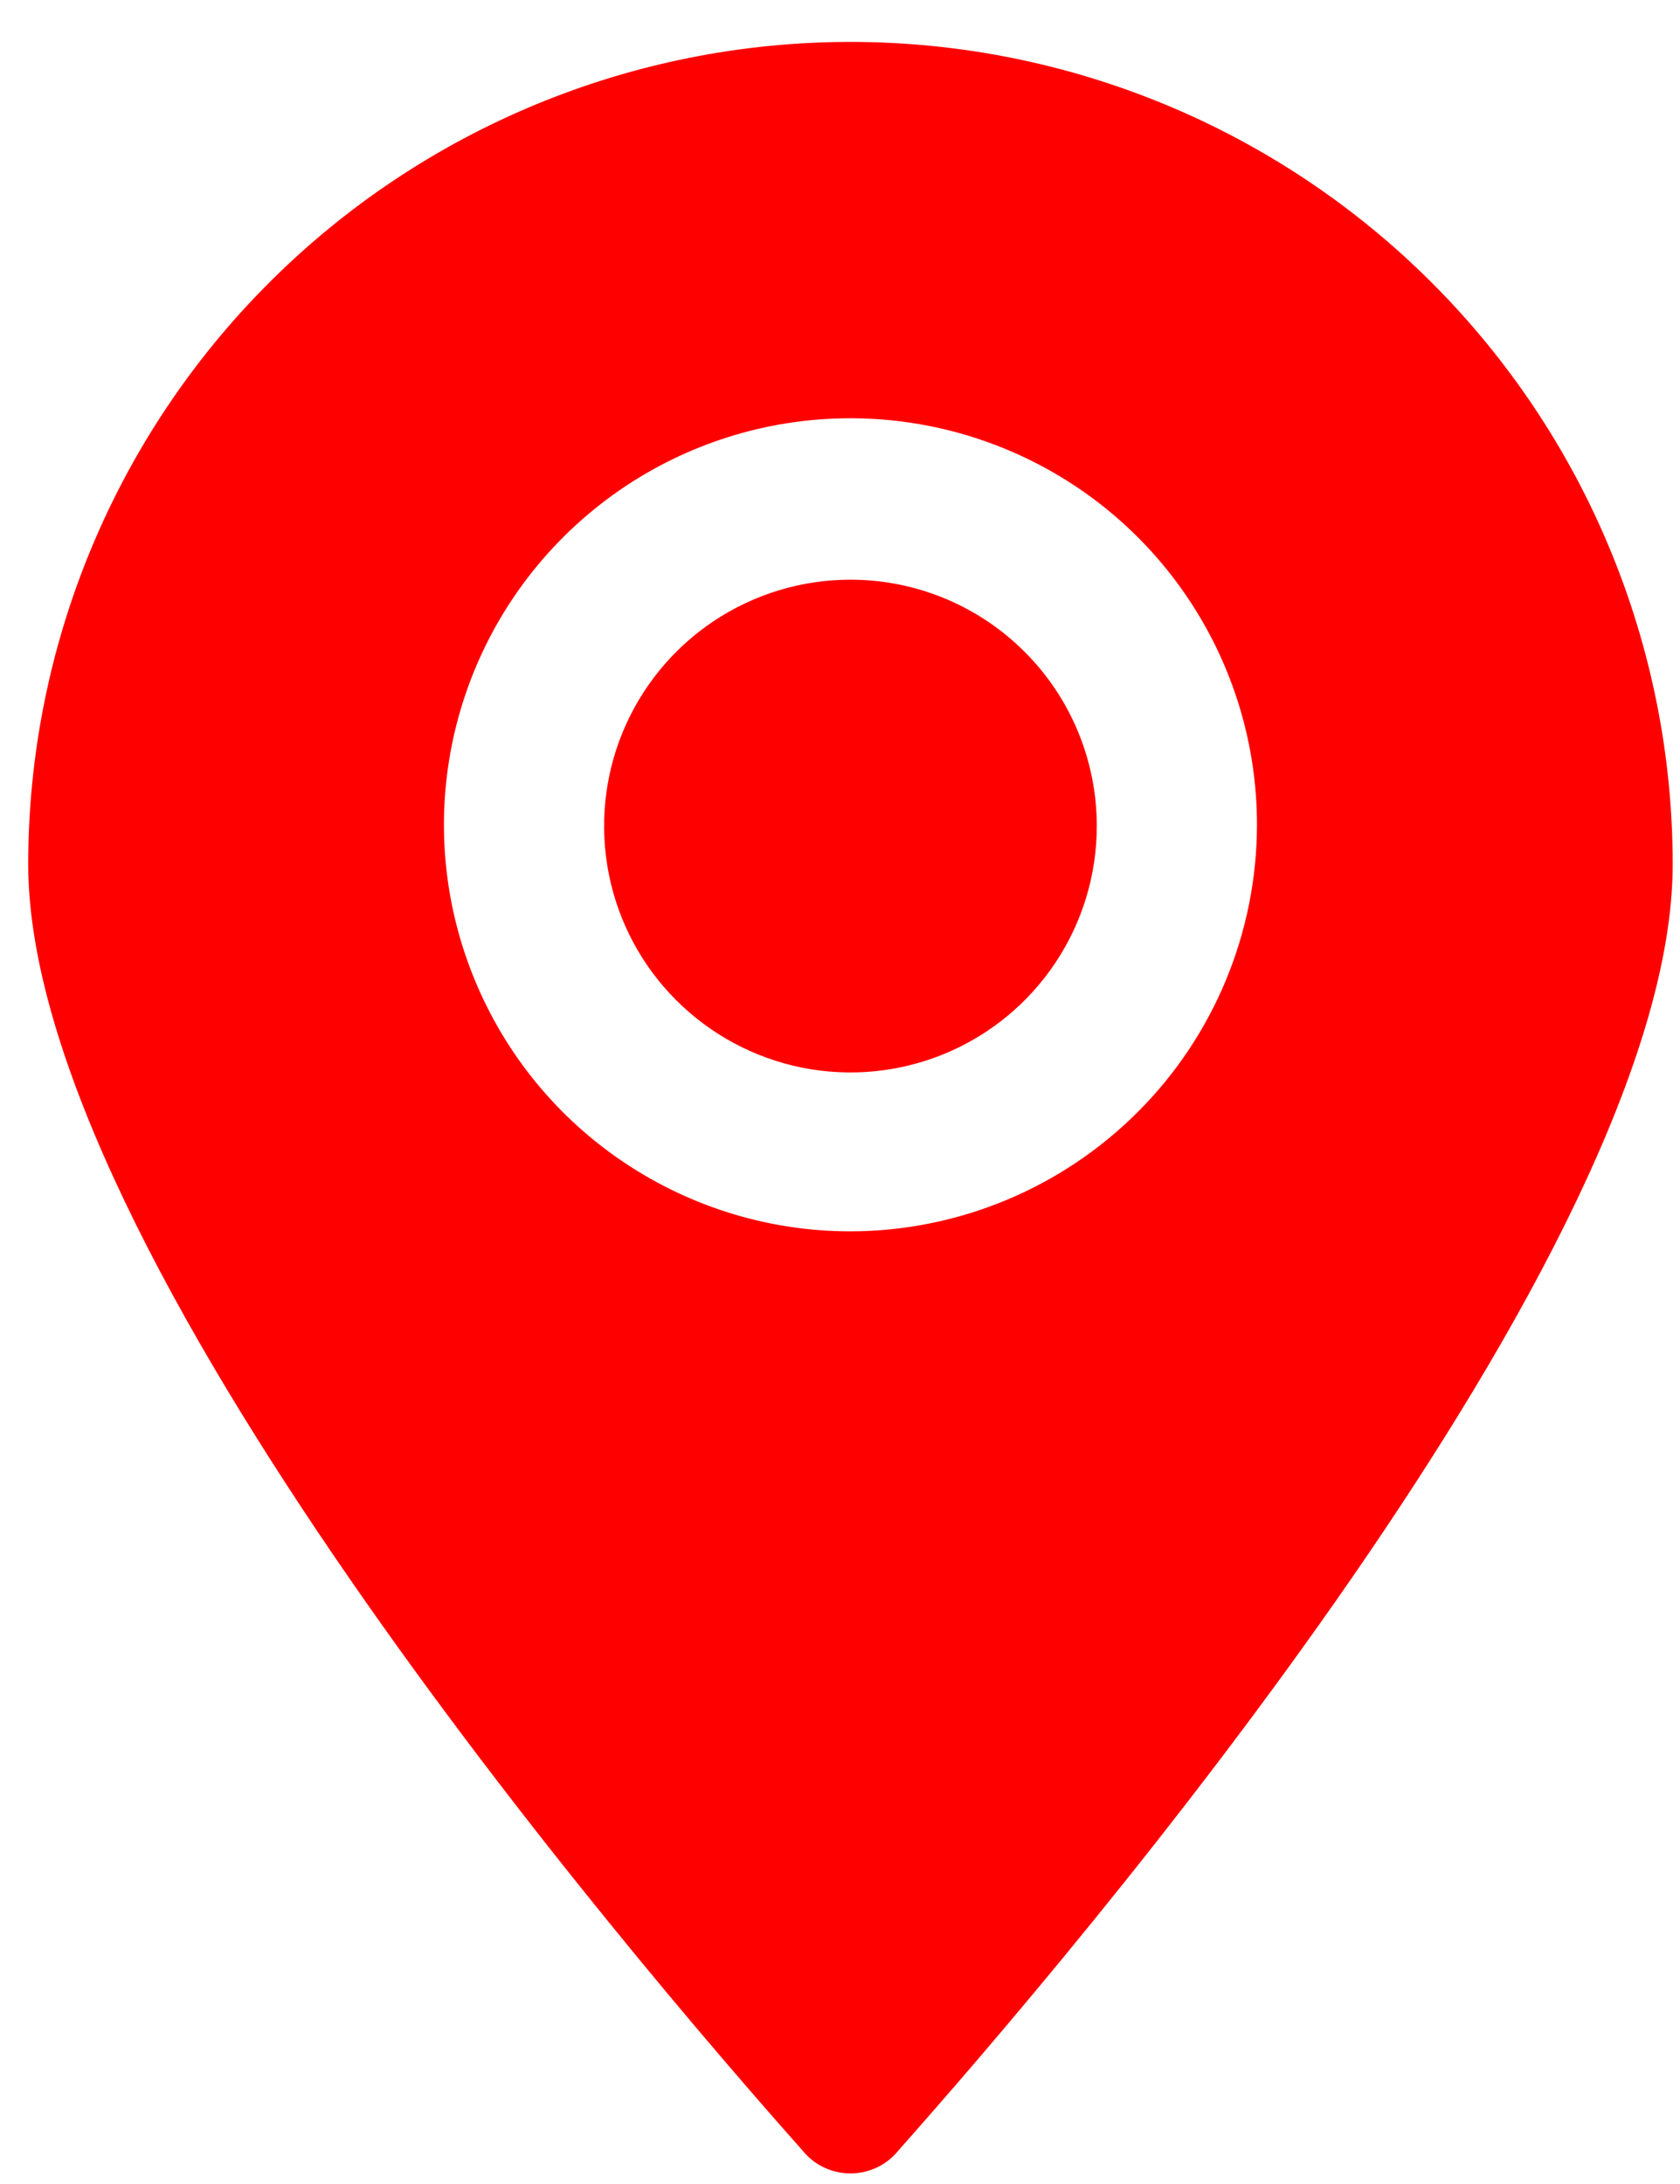
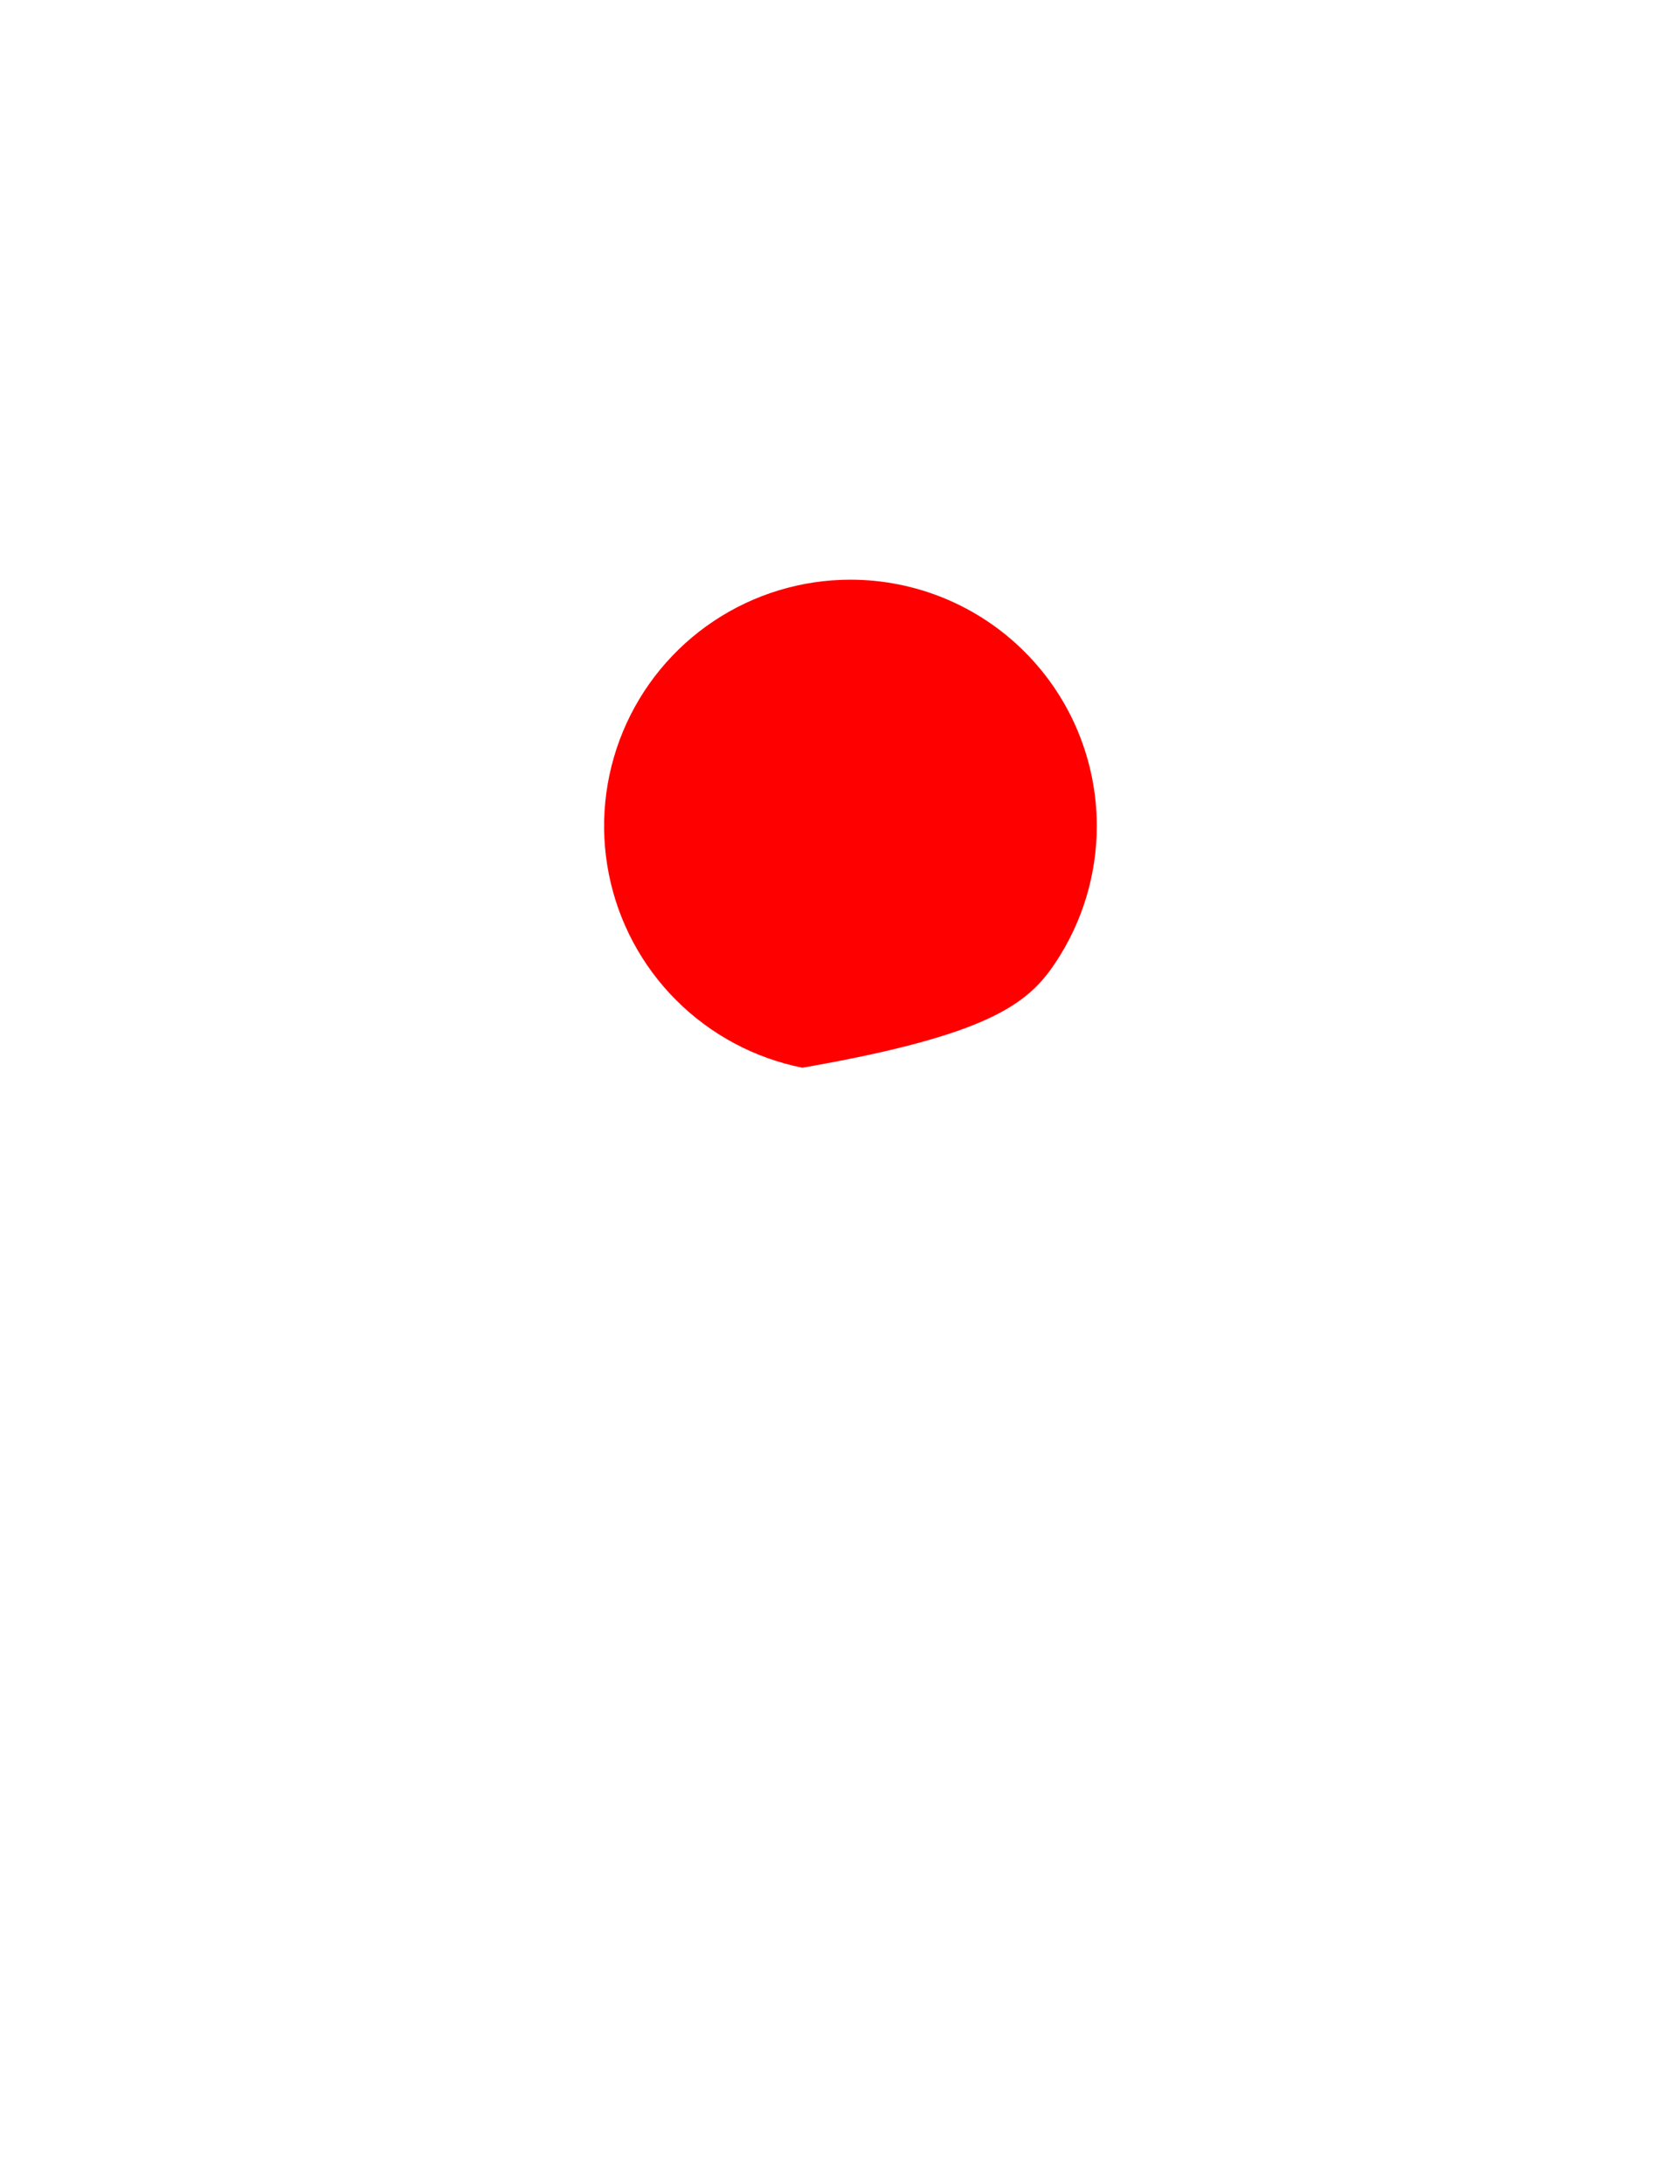
<svg xmlns="http://www.w3.org/2000/svg" width="20" height="26" viewBox="0 0 20 26" fill="none">
  <g id="Group">
-     <path id="Vector" d="M10.124 6.901C9.544 6.901 8.977 7.073 8.495 7.395C8.013 7.717 7.637 8.175 7.415 8.711C7.193 9.247 7.135 9.837 7.248 10.406C7.361 10.975 7.64 11.498 8.051 11.908C8.461 12.318 8.983 12.597 9.552 12.711C10.121 12.824 10.711 12.766 11.247 12.544C11.783 12.322 12.241 11.946 12.563 11.463C12.885 10.981 13.057 10.414 13.057 9.834C13.057 9.056 12.749 8.31 12.198 7.76C11.649 7.21 10.902 6.901 10.124 6.901Z" fill="#FF0000" />
-     <path id="Vector_2" d="M10.124 0.499C7.528 0.499 5.039 1.53 3.203 3.366C1.367 5.202 0.336 7.692 0.336 10.289C0.336 14.901 7.456 23.238 9.553 25.6C9.621 25.685 9.708 25.755 9.807 25.802C9.906 25.849 10.015 25.874 10.124 25.874C10.234 25.874 10.343 25.849 10.442 25.802C10.541 25.755 10.628 25.685 10.696 25.6C12.793 23.238 19.913 14.901 19.913 10.289C19.913 7.692 18.882 5.202 17.046 3.366C15.21 1.53 12.721 0.499 10.124 0.499ZM10.124 14.659C9.167 14.659 8.232 14.375 7.436 13.843C6.64 13.312 6.02 12.556 5.654 11.671C5.287 10.787 5.191 9.814 5.378 8.875C5.565 7.936 6.026 7.074 6.703 6.397C7.379 5.72 8.242 5.259 9.18 5.072C10.119 4.886 11.092 4.981 11.977 5.348C12.861 5.714 13.617 6.334 14.148 7.13C14.68 7.926 14.964 8.862 14.964 9.819C14.962 11.102 14.452 12.332 13.544 13.239C12.637 14.146 11.407 14.657 10.124 14.659Z" fill="#FF0000" />
+     <path id="Vector" d="M10.124 6.901C9.544 6.901 8.977 7.073 8.495 7.395C8.013 7.717 7.637 8.175 7.415 8.711C7.193 9.247 7.135 9.837 7.248 10.406C7.361 10.975 7.64 11.498 8.051 11.908C8.461 12.318 8.983 12.597 9.552 12.711C11.783 12.322 12.241 11.946 12.563 11.463C12.885 10.981 13.057 10.414 13.057 9.834C13.057 9.056 12.749 8.31 12.198 7.76C11.649 7.21 10.902 6.901 10.124 6.901Z" fill="#FF0000" />
  </g>
</svg>